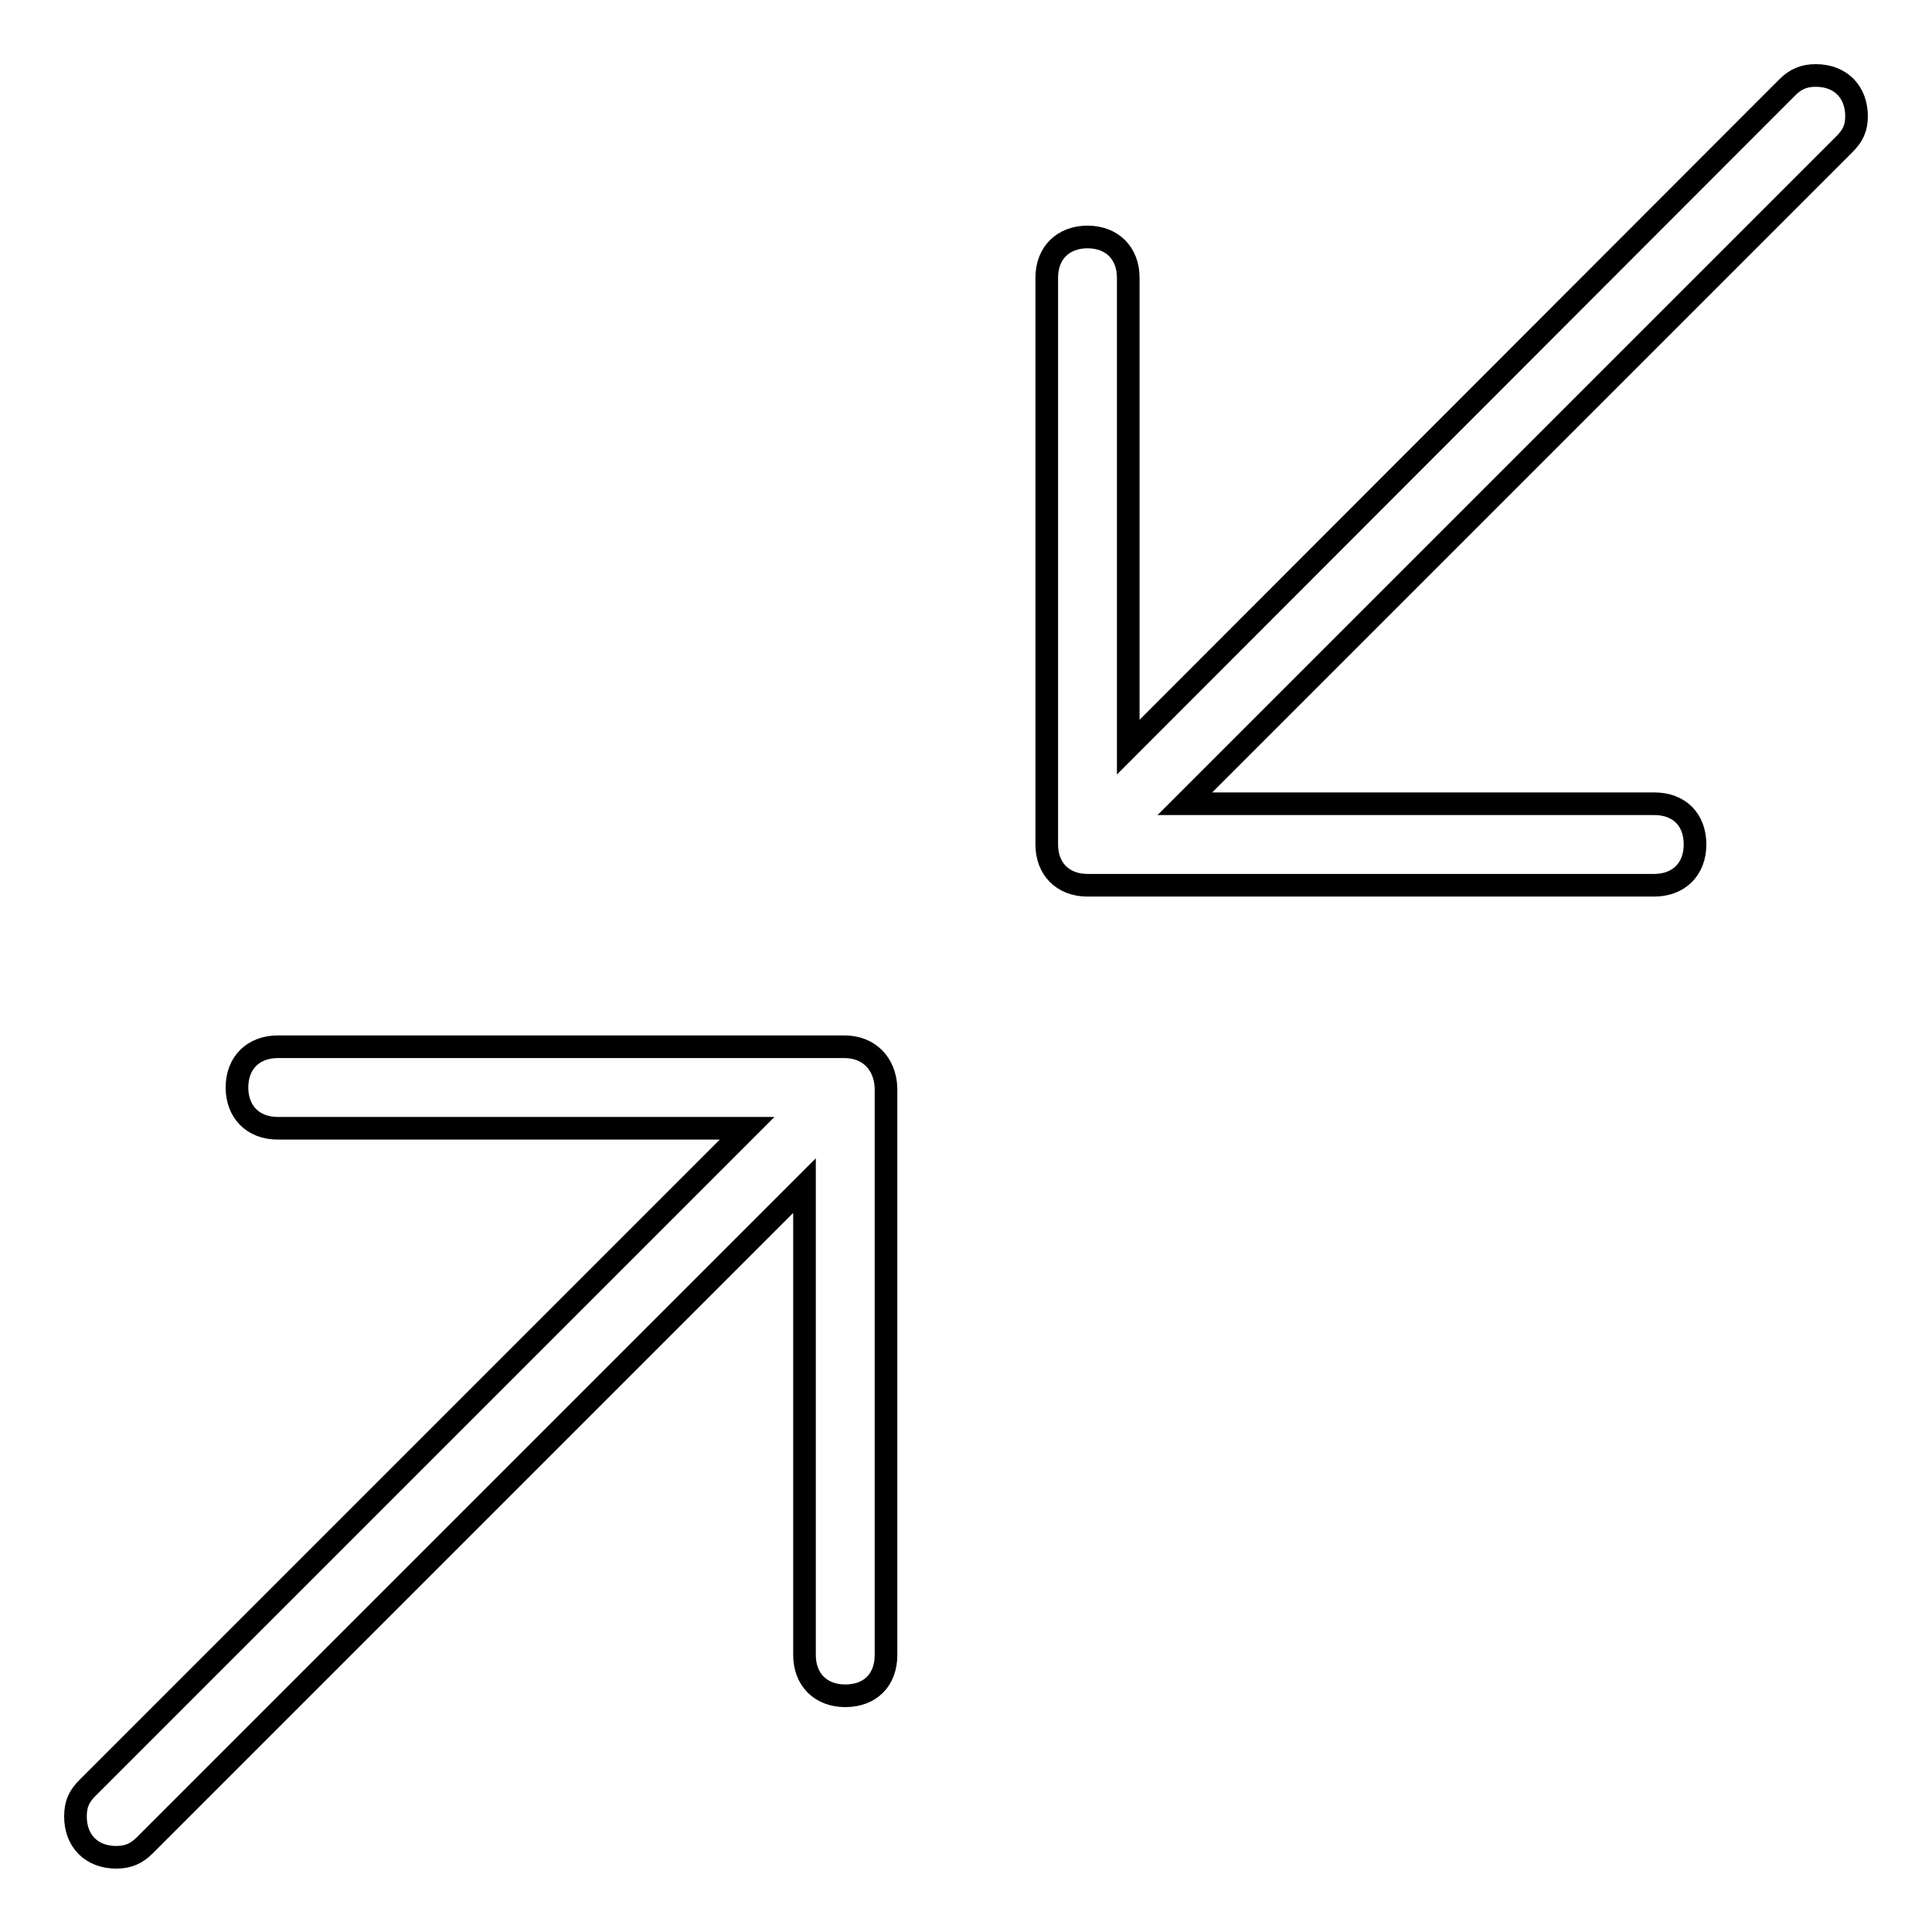
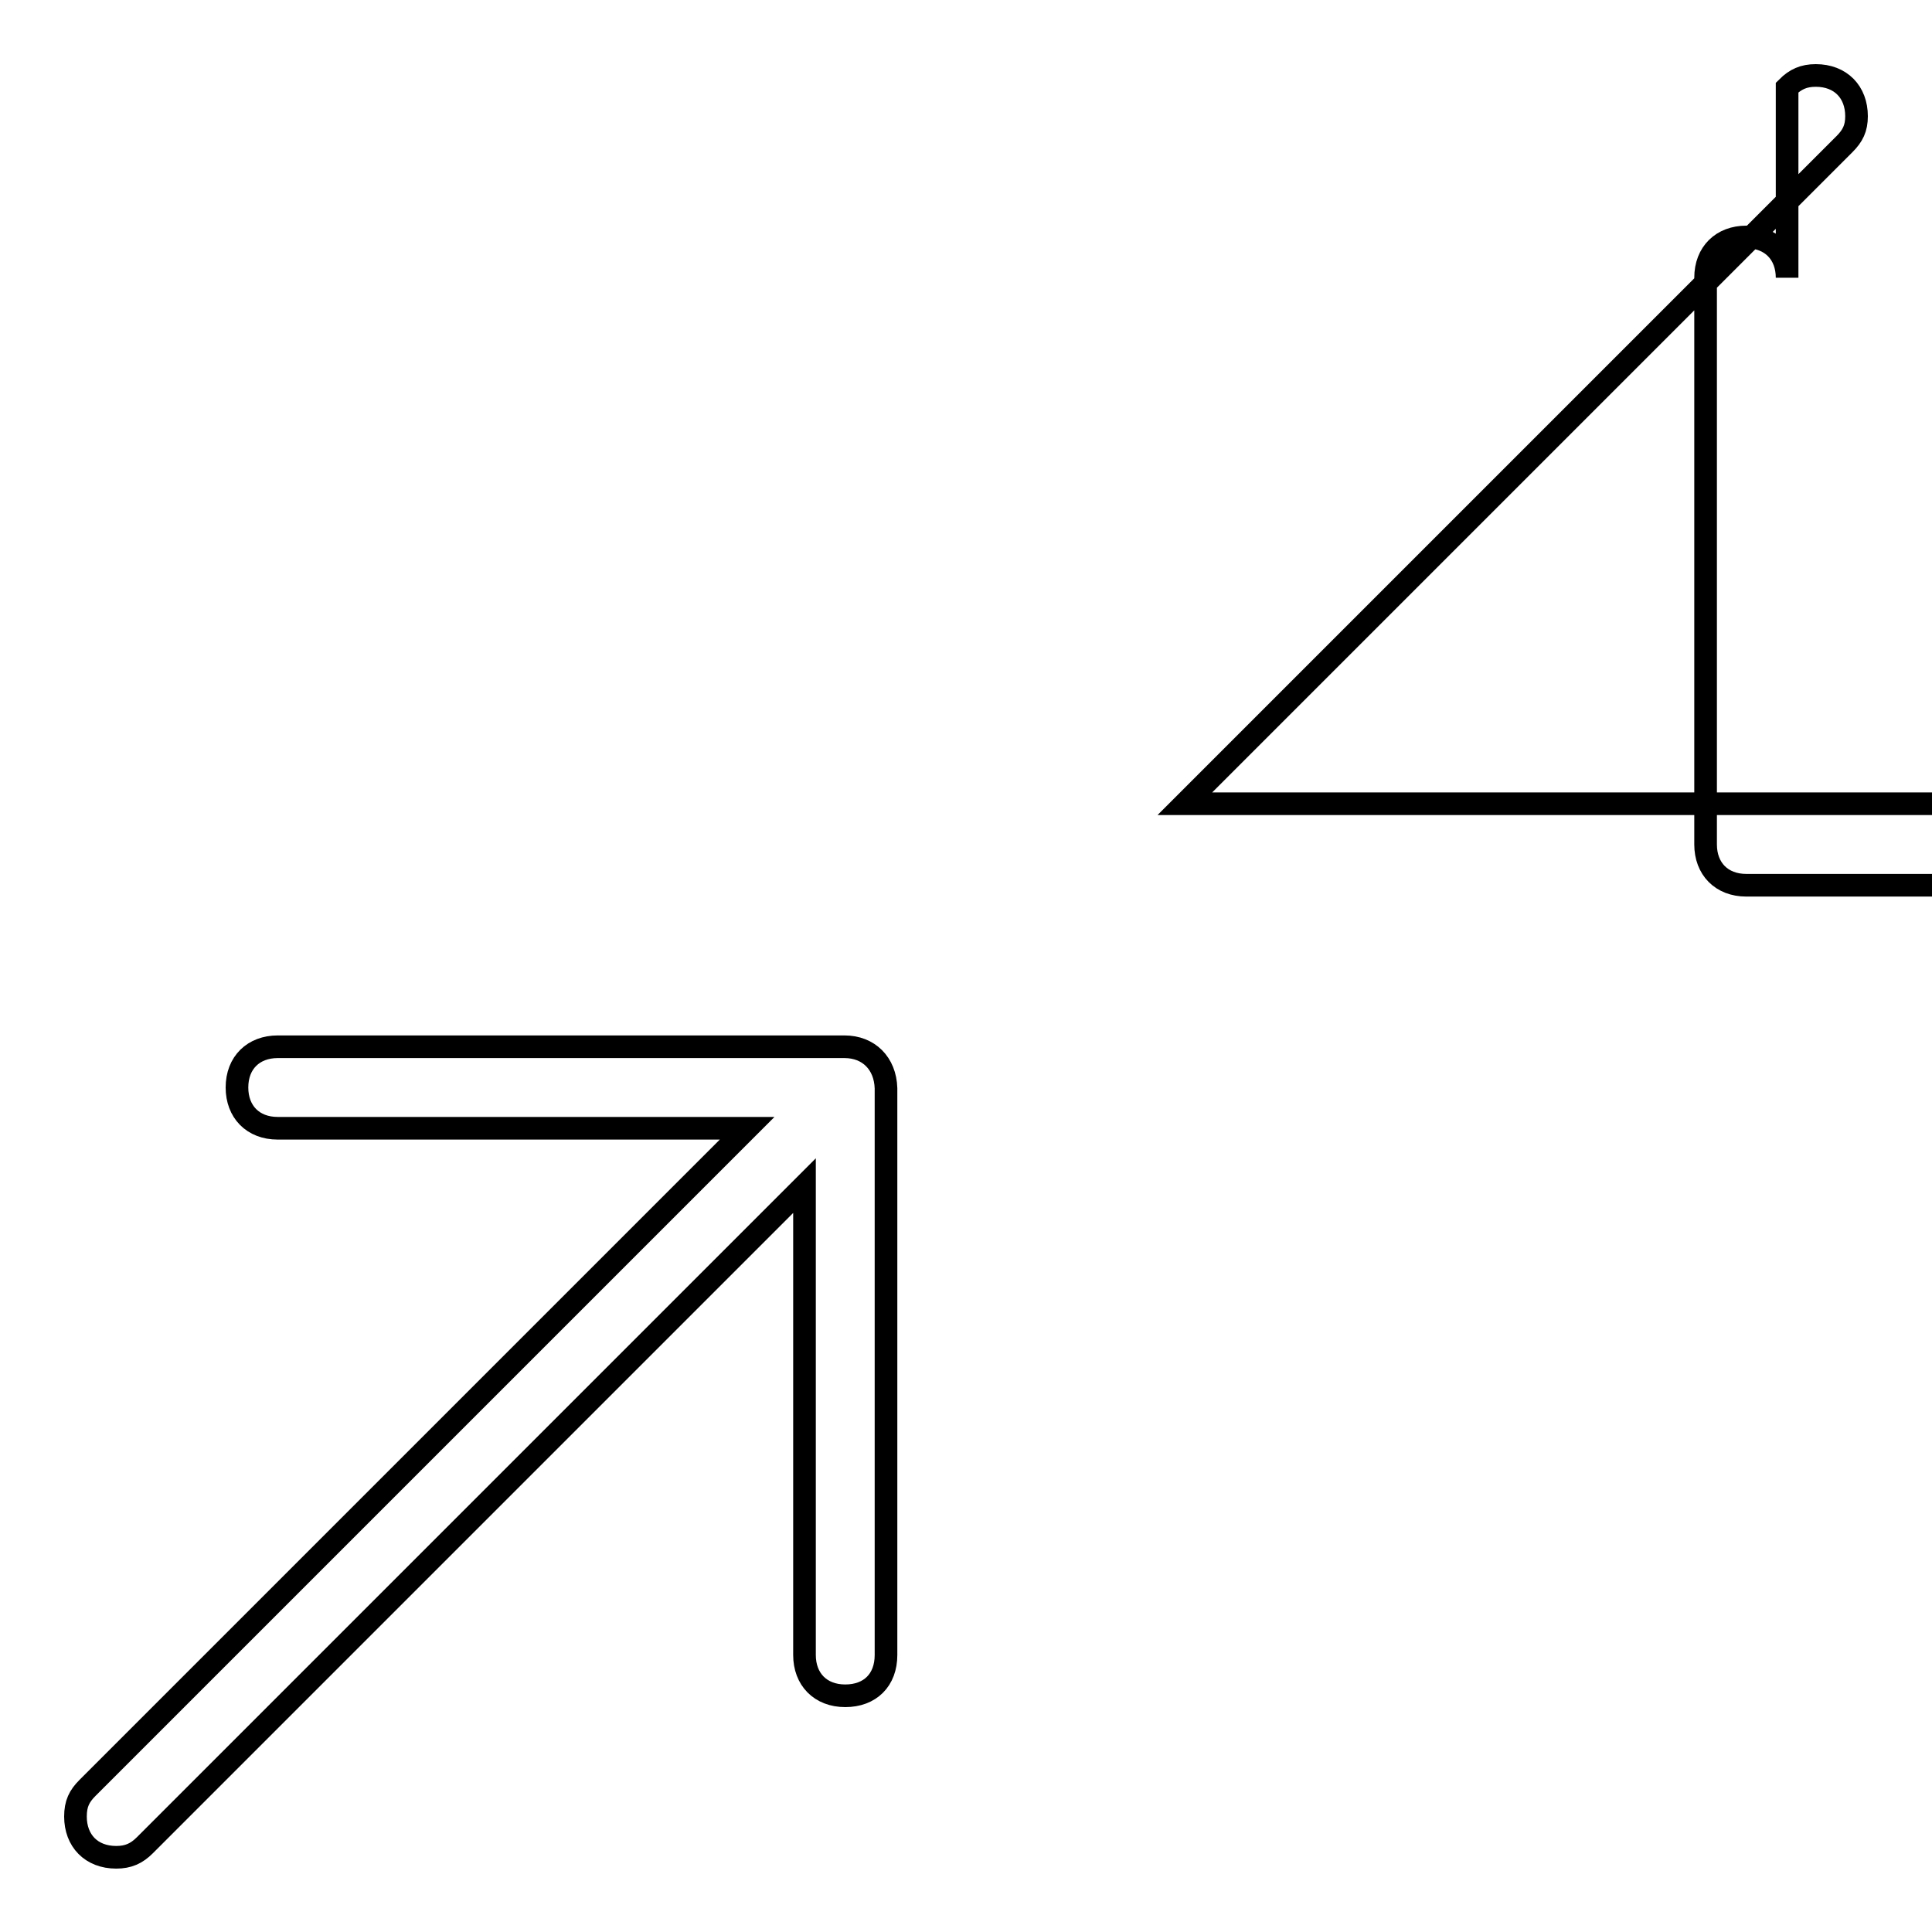
<svg xmlns="http://www.w3.org/2000/svg" version="1.1" x="0px" y="0px" viewBox="0 0 256 256" enable-background="new 0 0 256 256" xml:space="preserve">
  <g>
-     <path stroke-width="3" fill-opacity="0" stroke="#000000" d="M111.9,138.7H36.8c-3.2,0-5.4,2.1-5.4,5.4c0,3.2,2.1,5.4,5.4,5.4H99l-87.4,87.4c-1.1,1.1-1.6,2.1-1.6,3.8 c0,3.2,2.1,5.4,5.4,5.4c1.6,0,2.7-0.5,3.8-1.6l87.4-87.4v62.2c0,3.2,2.1,5.4,5.4,5.4s5.4-2.1,5.4-5.4v-75.1 C117.3,140.9,115.1,138.7,111.9,138.7z M246,15.4c0-3.2-2.1-5.4-5.4-5.4c-1.6,0-2.7,0.5-3.8,1.6L149.5,99V36.8 c0-3.2-2.1-5.4-5.4-5.4c-3.2,0-5.4,2.1-5.4,5.4v75.1c0,3.2,2.1,5.4,5.4,5.4h75.1c3.2,0,5.4-2.1,5.4-5.4s-2.1-5.4-5.4-5.4H157 l87.4-87.4C245.5,18,246,17,246,15.4z" />
+     <path stroke-width="3" fill-opacity="0" stroke="#000000" d="M111.9,138.7H36.8c-3.2,0-5.4,2.1-5.4,5.4c0,3.2,2.1,5.4,5.4,5.4H99l-87.4,87.4c-1.1,1.1-1.6,2.1-1.6,3.8 c0,3.2,2.1,5.4,5.4,5.4c1.6,0,2.7-0.5,3.8-1.6l87.4-87.4v62.2c0,3.2,2.1,5.4,5.4,5.4s5.4-2.1,5.4-5.4v-75.1 C117.3,140.9,115.1,138.7,111.9,138.7z M246,15.4c0-3.2-2.1-5.4-5.4-5.4c-1.6,0-2.7,0.5-3.8,1.6V36.8 c0-3.2-2.1-5.4-5.4-5.4c-3.2,0-5.4,2.1-5.4,5.4v75.1c0,3.2,2.1,5.4,5.4,5.4h75.1c3.2,0,5.4-2.1,5.4-5.4s-2.1-5.4-5.4-5.4H157 l87.4-87.4C245.5,18,246,17,246,15.4z" />
  </g>
</svg>